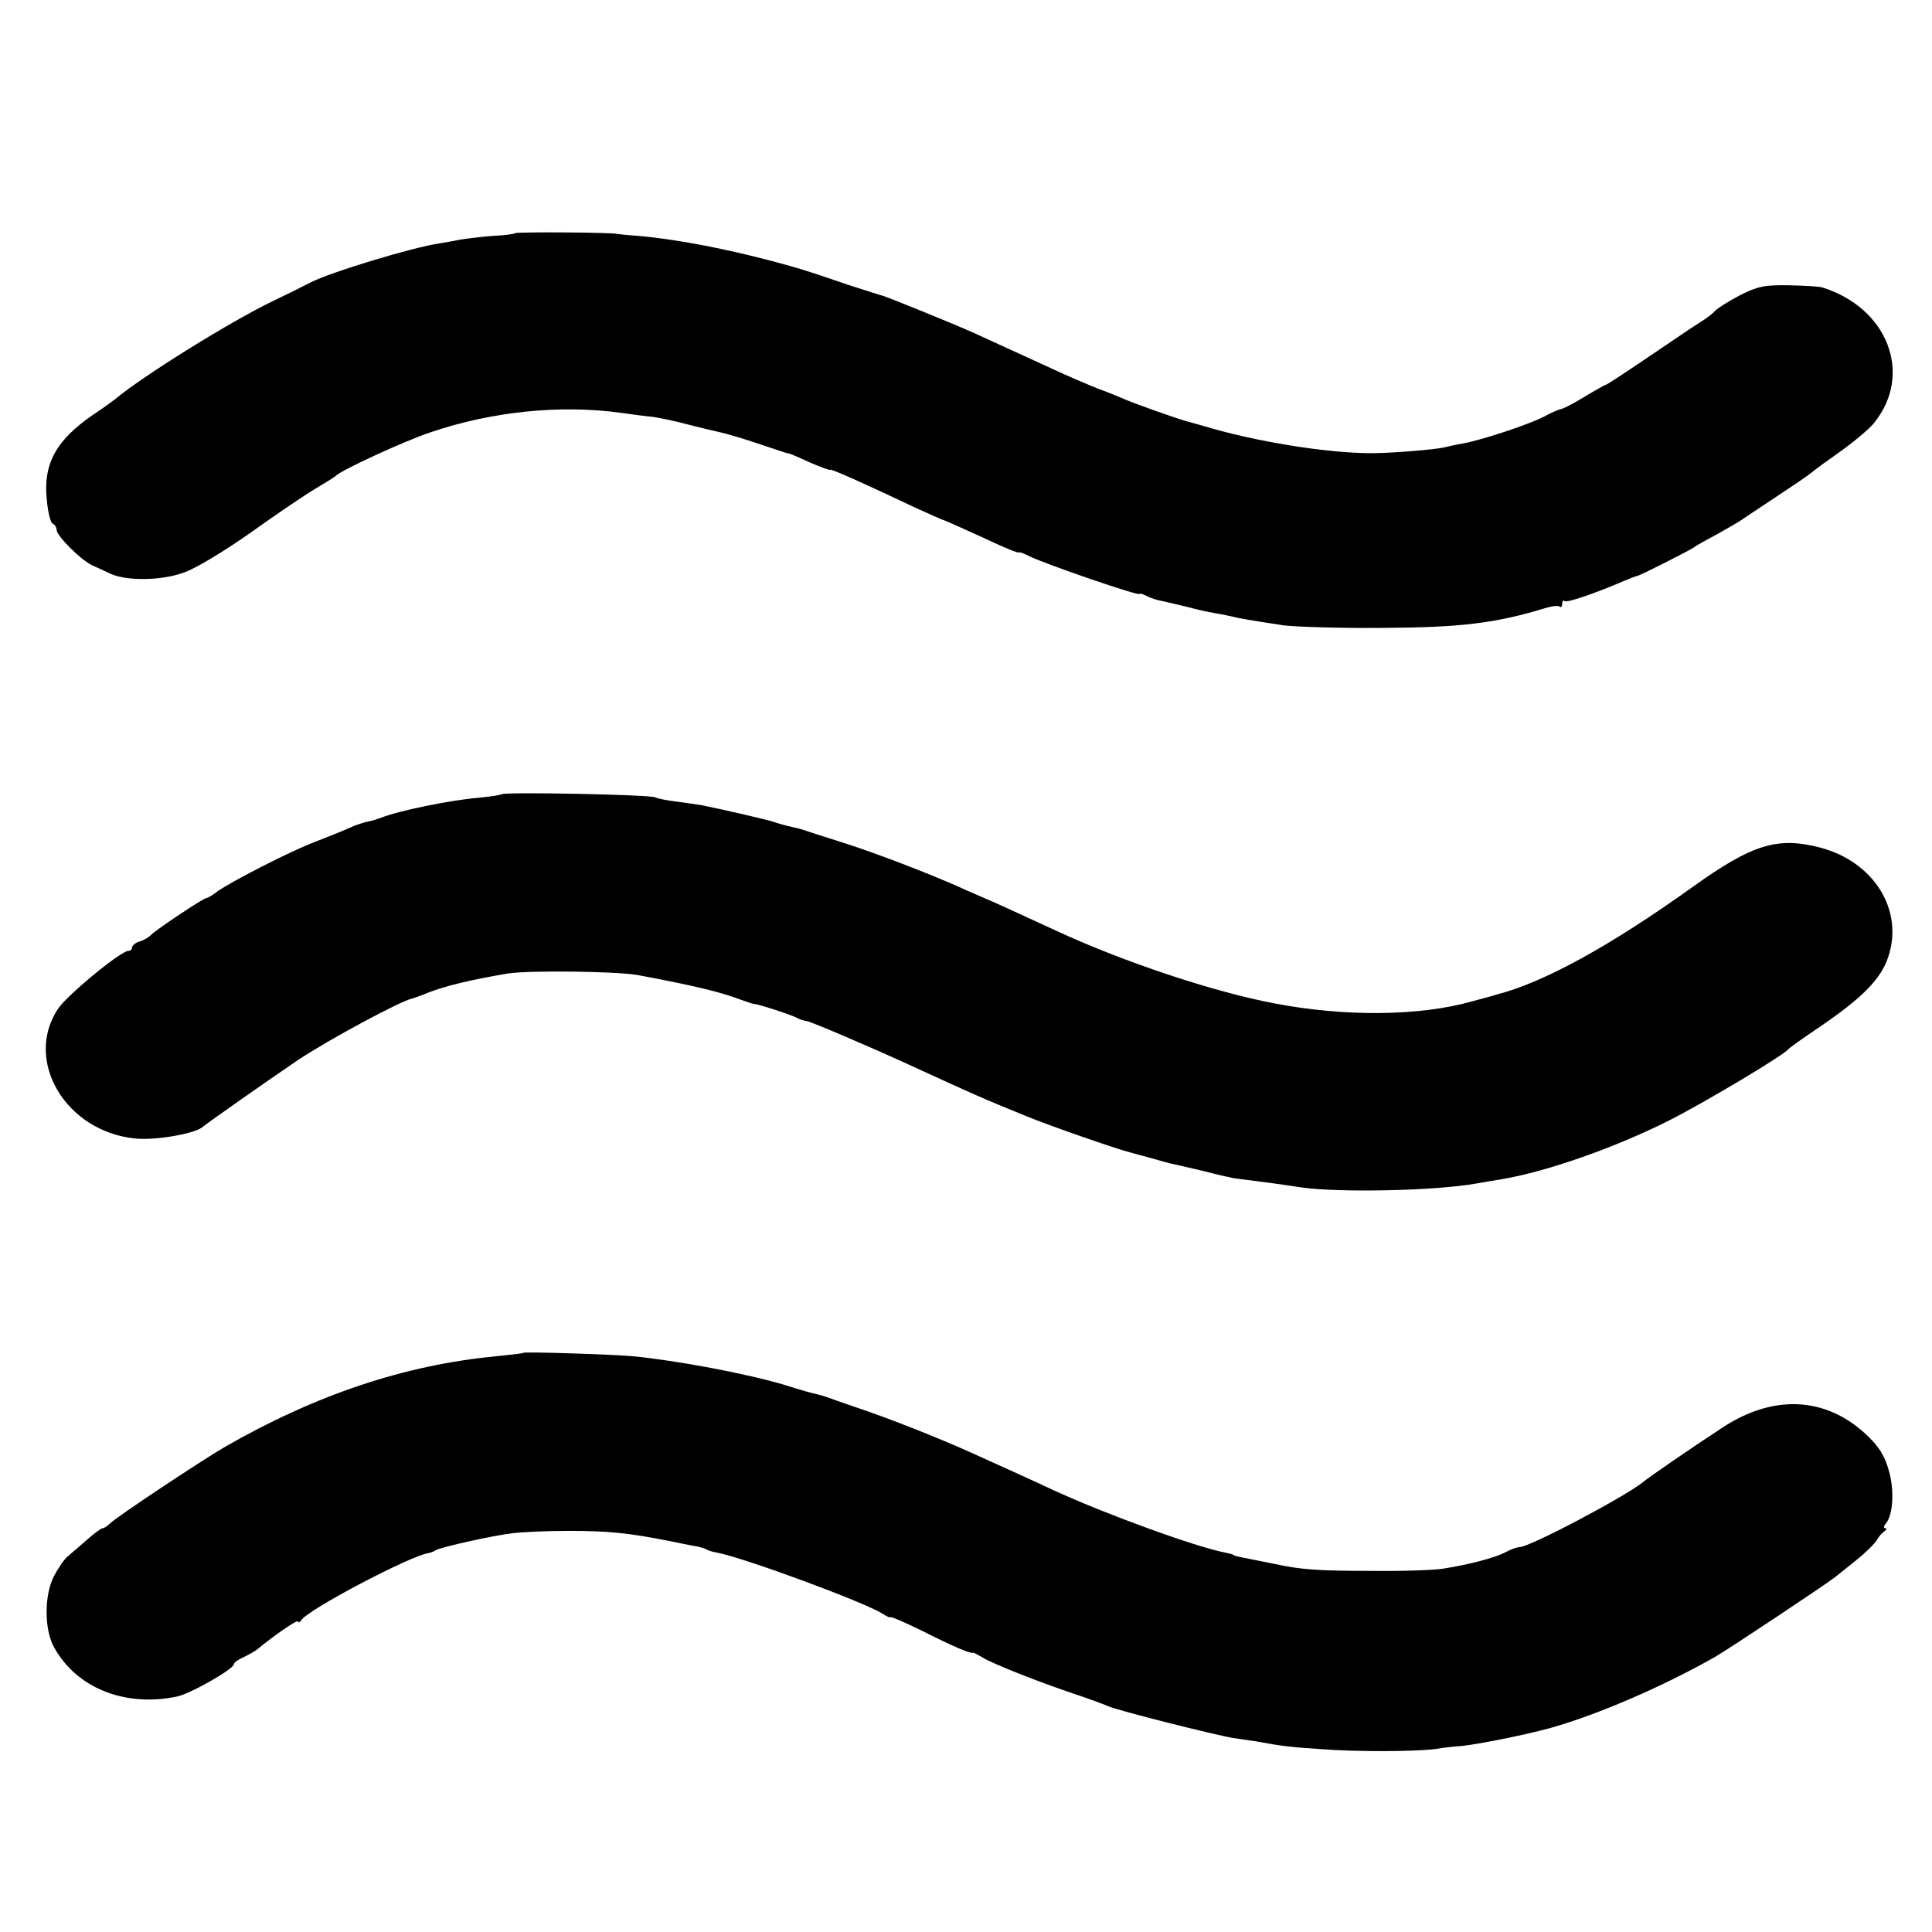
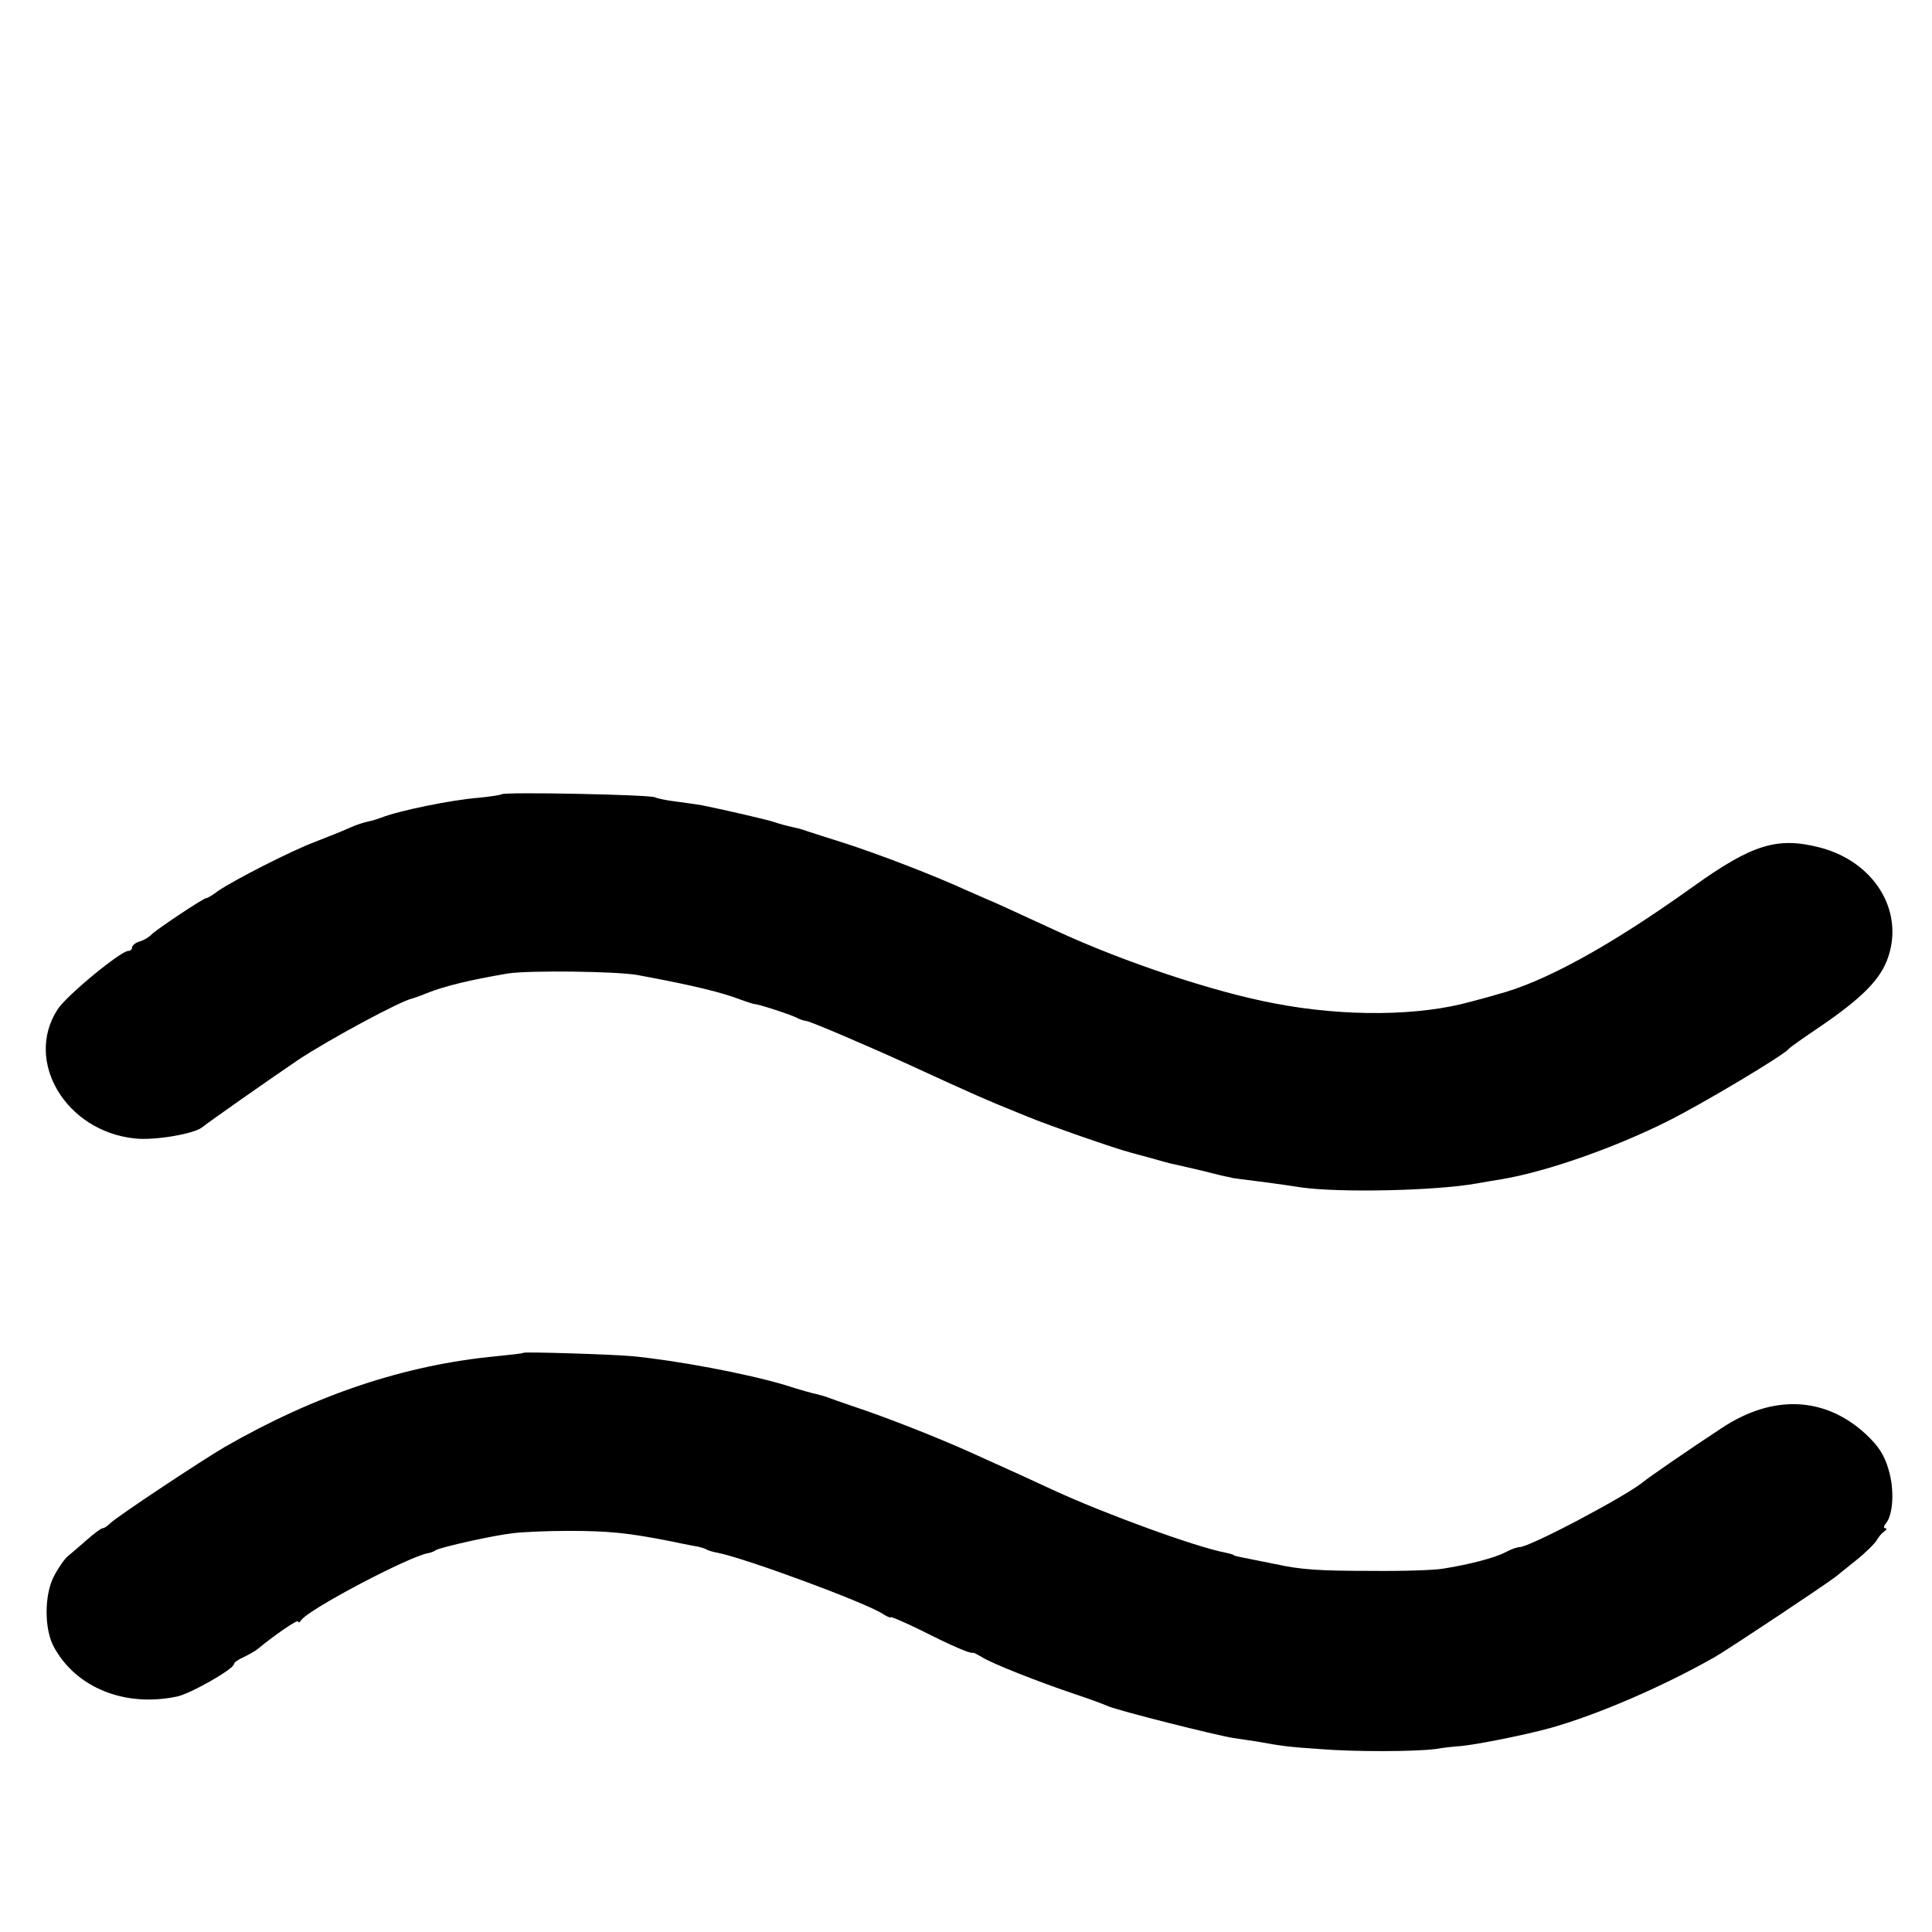
<svg xmlns="http://www.w3.org/2000/svg" version="1.0" width="512pt" height="512pt" viewBox="0 0 512 512" preserveAspectRatio="xMidYMid meet">
  <g transform="translate(0,512) scale(0.1,-0.1)" fill="#000000" stroke="none">
-     <path d="M1365 4502 c-2 -2 -28 -6 -57 -7 -29 -2 -69 -7 -88 -10 -19 -4 -44 -8 -55 -10 -71 -10 -291 -77 -343 -104 -9 -5 -53 -27 -97 -48 -109 -52 -345 -198 -420 -261 -5 -4 -31 -23 -58 -41 -98 -67 -133 -130 -123 -225 3 -34 10 -62 16 -64 5 -2 10 -9 10 -16 0 -16 63 -79 94 -94 14 -6 37 -17 50 -23 42 -19 136 -18 194 4 30 10 109 58 177 106 67 48 144 100 171 116 27 16 51 31 54 34 12 14 181 92 250 115 164 56 346 74 505 52 28 -4 66 -9 87 -11 20 -3 62 -12 95 -21 32 -8 69 -17 83 -20 14 -3 52 -14 85 -25 84 -28 90 -30 92 -30 2 1 28 -10 58 -24 30 -13 55 -22 55 -20 0 4 79 -31 225 -100 39 -18 75 -34 80 -35 6 -2 52 -23 103 -46 50 -24 92 -41 92 -38 0 2 12 -2 28 -10 37 -19 292 -107 292 -100 0 2 8 0 18 -5 11 -6 30 -12 43 -14 13 -3 42 -10 64 -15 22 -6 56 -14 75 -17 19 -3 42 -8 50 -10 16 -4 39 -8 130 -22 30 -4 147 -8 260 -7 211 1 303 12 437 53 17 5 34 7 37 3 3 -3 6 1 6 8 0 7 3 11 6 7 6 -5 75 18 159 54 17 7 32 13 35 13 9 2 145 71 150 76 3 3 30 18 60 34 30 17 60 34 65 38 6 4 46 31 90 60 44 29 87 58 95 65 8 7 45 34 82 60 37 27 76 60 86 74 102 129 34 303 -138 357 -8 3 -49 5 -90 6 -64 1 -83 -3 -130 -27 -30 -16 -59 -34 -65 -41 -5 -6 -24 -21 -41 -31 -18 -11 -79 -53 -137 -92 -59 -40 -109 -73 -112 -73 -2 0 -27 -14 -55 -31 -28 -17 -56 -32 -63 -33 -6 -1 -27 -10 -45 -20 -40 -21 -168 -63 -214 -71 -18 -3 -40 -8 -48 -10 -20 -6 -142 -16 -195 -16 -119 0 -310 31 -445 72 -19 5 -42 12 -50 14 -22 6 -132 45 -155 55 -11 5 -45 19 -75 30 -30 12 -84 35 -120 52 -63 29 -111 51 -212 97 -61 27 -219 91 -238 97 -8 2 -51 16 -95 30 -84 29 -104 35 -120 40 -152 45 -317 79 -435 89 -30 2 -55 5 -55 5 0 4 -266 6 -270 2z" />
    <path d="M1329 3015 c-3 -2 -29 -6 -59 -9 -76 -6 -215 -35 -260 -53 -8 -3 -23 -8 -34 -10 -10 -2 -33 -9 -50 -17 -17 -8 -58 -24 -91 -37 -66 -25 -214 -101 -257 -130 -14 -11 -28 -19 -31 -19 -8 0 -129 -81 -145 -96 -6 -7 -21 -16 -32 -19 -11 -3 -20 -11 -20 -16 0 -5 -4 -9 -10 -9 -20 0 -166 -120 -188 -156 -88 -137 23 -322 205 -341 52 -6 156 12 178 29 20 16 171 122 255 179 78 52 272 157 303 163 7 2 24 8 38 14 48 19 114 35 214 52 55 9 290 6 345 -4 151 -28 223 -46 275 -66 17 -6 32 -11 35 -11 7 1 103 -30 115 -38 6 -3 16 -6 23 -7 15 -3 158 -64 272 -116 174 -80 199 -91 310 -136 63 -26 242 -88 275 -96 6 -2 30 -8 55 -15 25 -7 52 -15 60 -16 8 -2 43 -10 78 -18 34 -9 65 -16 67 -16 3 -1 6 -1 8 -2 2 -1 18 -3 97 -13 30 -4 71 -10 90 -13 101 -14 355 -9 465 11 17 3 46 8 65 11 119 20 301 84 442 155 90 45 306 174 318 190 3 4 40 30 83 59 113 77 162 127 181 185 42 125 -39 253 -181 290 -113 29 -179 9 -338 -105 -218 -156 -394 -253 -520 -285 -5 -2 -35 -10 -65 -18 -138 -39 -337 -41 -523 -5 -160 30 -400 110 -577 192 -119 55 -174 80 -180 82 -3 1 -27 12 -55 24 -89 41 -238 98 -325 126 -47 15 -92 29 -100 32 -8 3 -24 8 -35 10 -26 6 -37 9 -55 15 -14 5 -130 32 -190 44 -14 2 -45 7 -70 10 -24 3 -48 8 -54 11 -10 7 -401 15 -407 8z" />
    <path d="M1387 1535 c-1 -2 -33 -5 -70 -9 -244 -23 -480 -102 -722 -241 -60 -35 -285 -184 -303 -202 -7 -7 -16 -13 -20 -13 -4 0 -23 -14 -42 -31 -19 -17 -42 -36 -50 -43 -8 -6 -25 -30 -37 -53 -26 -50 -26 -141 0 -188 59 -108 188 -160 326 -131 35 7 151 73 151 86 0 4 11 12 25 18 14 7 31 16 38 22 42 35 107 80 107 73 0 -4 4 -3 8 3 17 28 289 171 337 178 5 1 15 4 20 8 14 8 152 39 205 45 25 3 90 6 145 6 108 0 159 -5 275 -28 14 -3 38 -8 54 -11 16 -2 33 -7 38 -10 4 -3 18 -7 30 -9 75 -15 386 -130 436 -161 12 -8 22 -12 22 -10 0 3 37 -13 82 -35 81 -41 130 -62 136 -59 2 1 13 -5 25 -12 25 -16 148 -65 247 -98 36 -12 74 -26 85 -31 26 -12 289 -78 334 -85 20 -3 47 -7 61 -9 64 -12 90 -15 165 -20 99 -8 257 -7 310 0 22 4 47 6 55 7 31 0 178 29 250 49 124 35 296 109 435 188 38 22 295 193 319 212 6 5 31 25 56 45 25 20 49 44 54 53 5 9 14 19 20 23 6 4 7 8 2 8 -5 0 -4 6 2 13 19 23 23 89 7 142 -11 39 -27 63 -60 94 -109 101 -248 106 -383 16 -84 -55 -194 -131 -207 -142 -44 -37 -301 -173 -328 -173 -6 0 -24 -6 -38 -14 -27 -14 -94 -32 -164 -43 -22 -4 -107 -7 -190 -6 -138 0 -187 3 -255 18 -14 3 -41 8 -60 12 -46 9 -50 10 -52 13 -2 1 -10 3 -19 5 -80 15 -320 103 -453 164 -60 28 -93 43 -226 103 -80 36 -213 89 -300 118 -36 12 -72 25 -80 28 -8 3 -21 6 -28 8 -7 1 -43 11 -80 23 -103 31 -291 66 -407 77 -55 5 -284 12 -288 9z" />
  </g>
</svg>